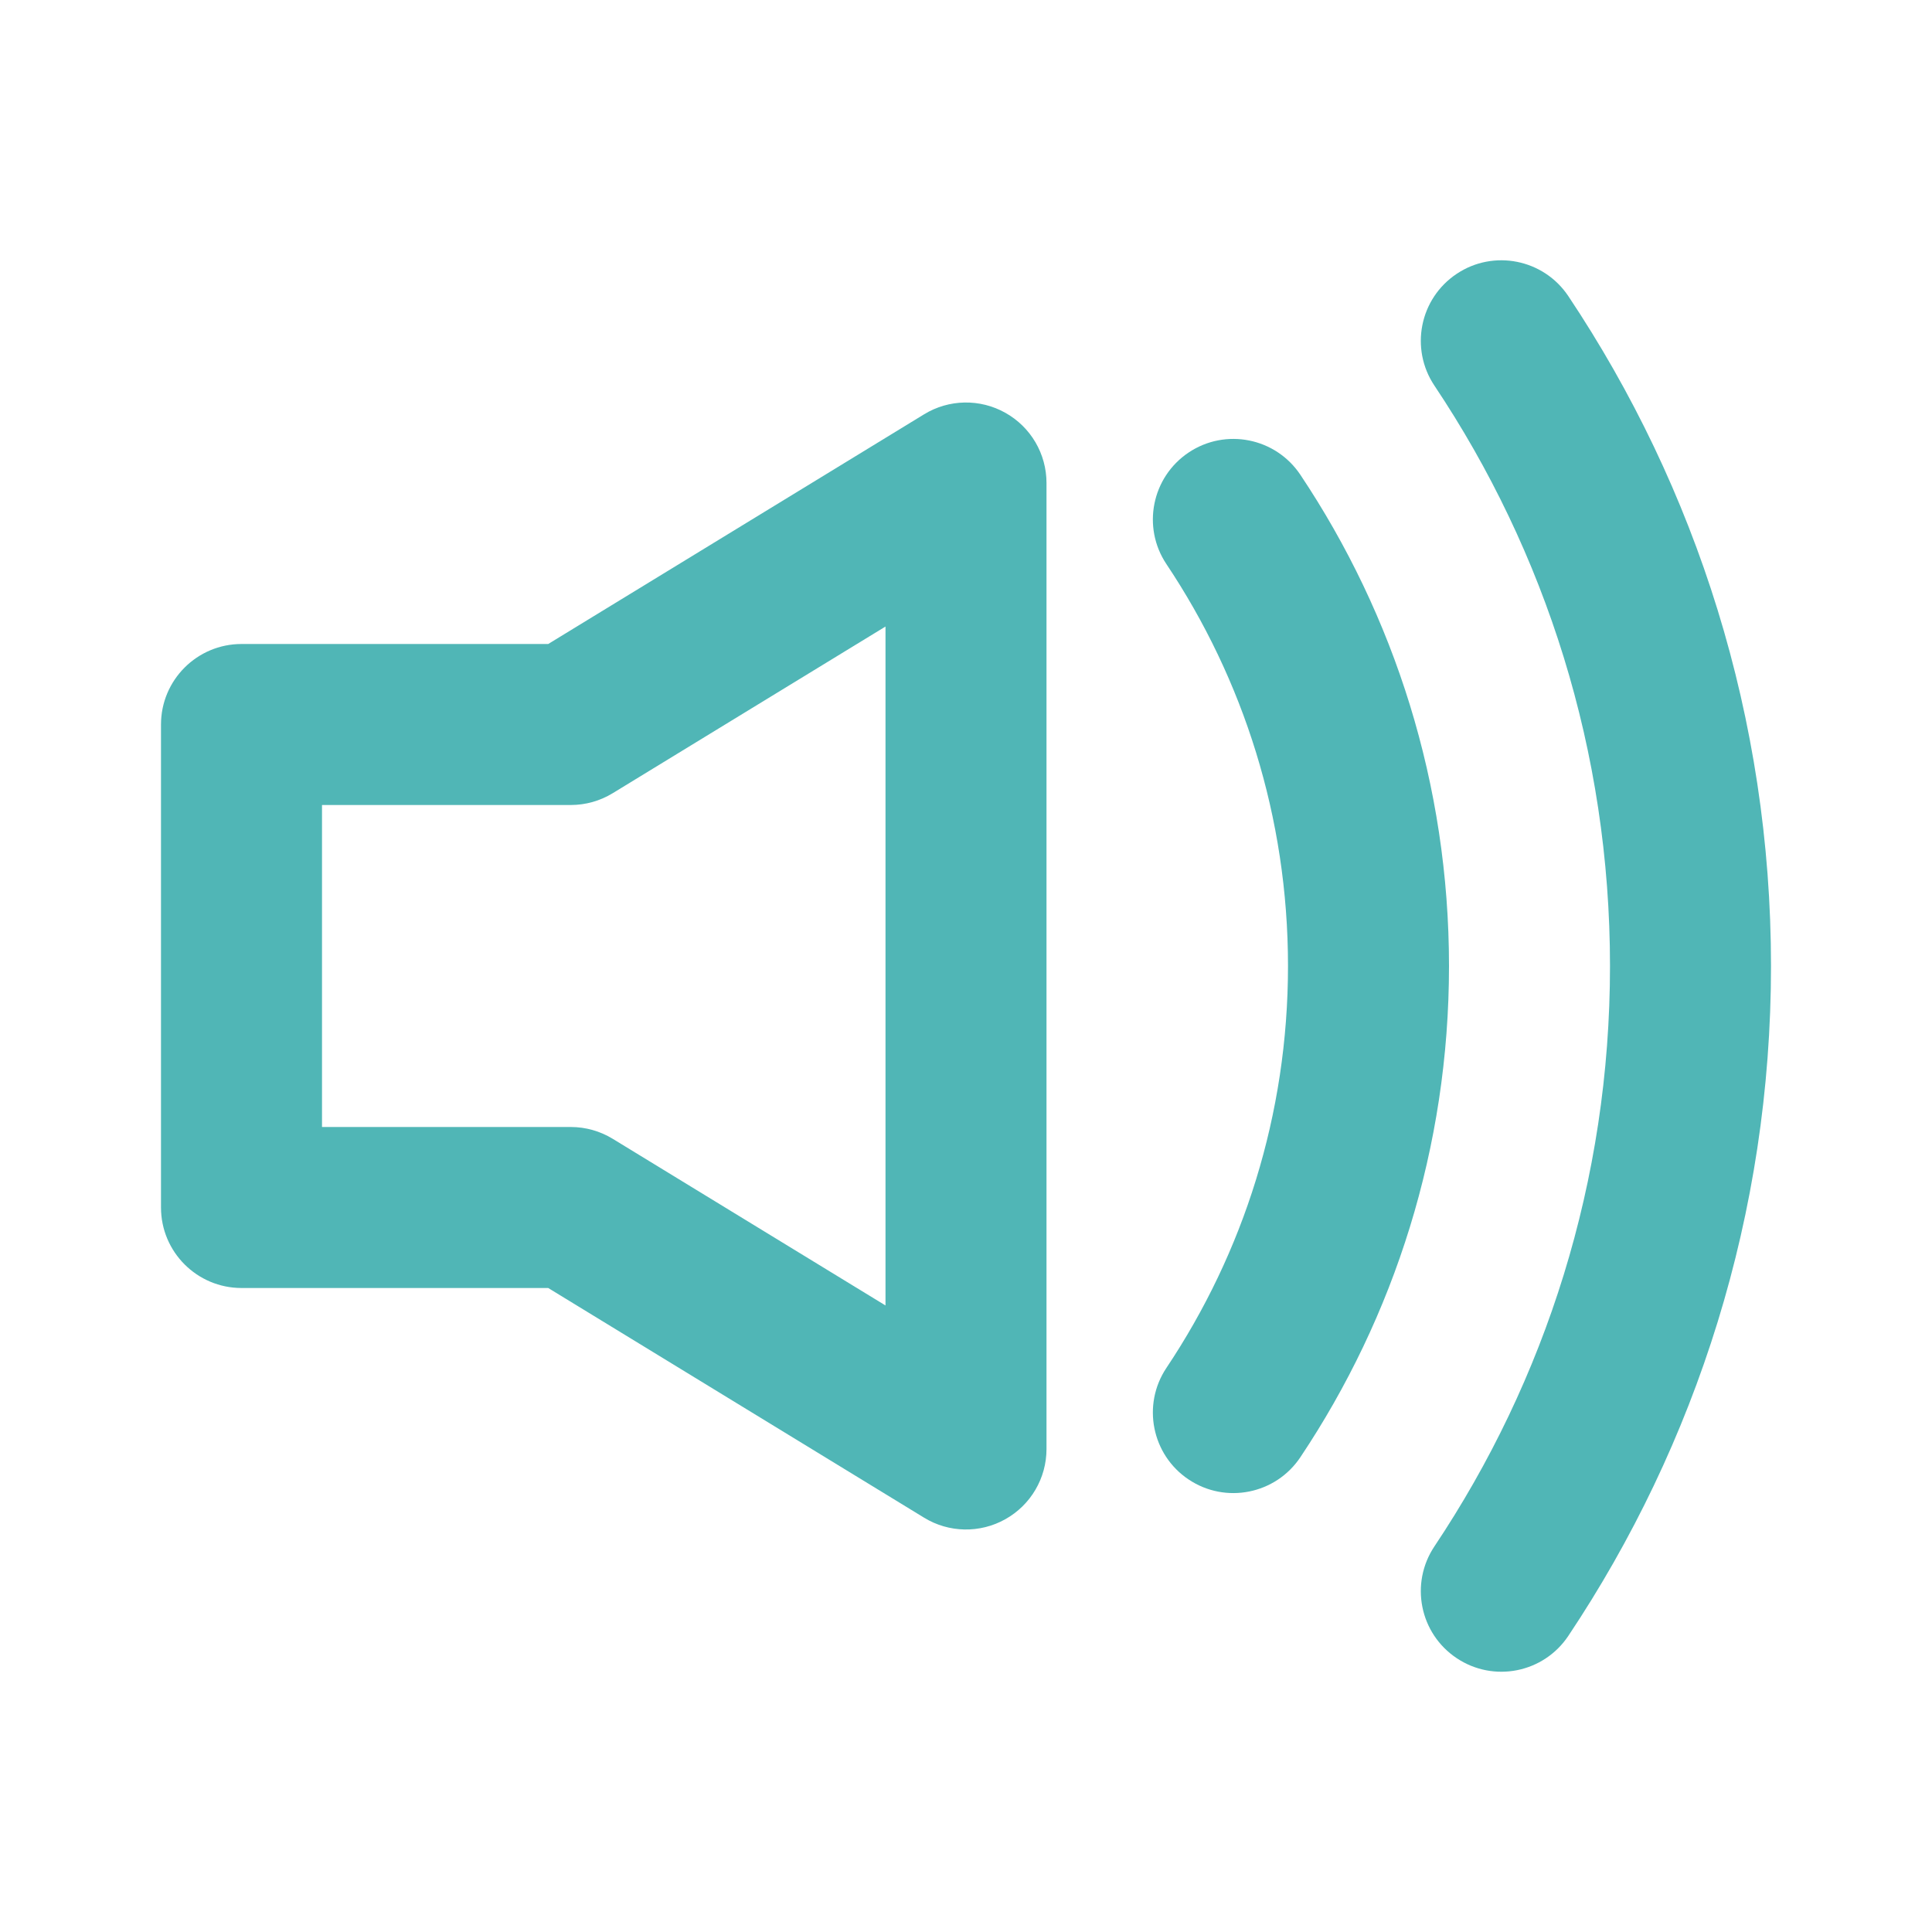
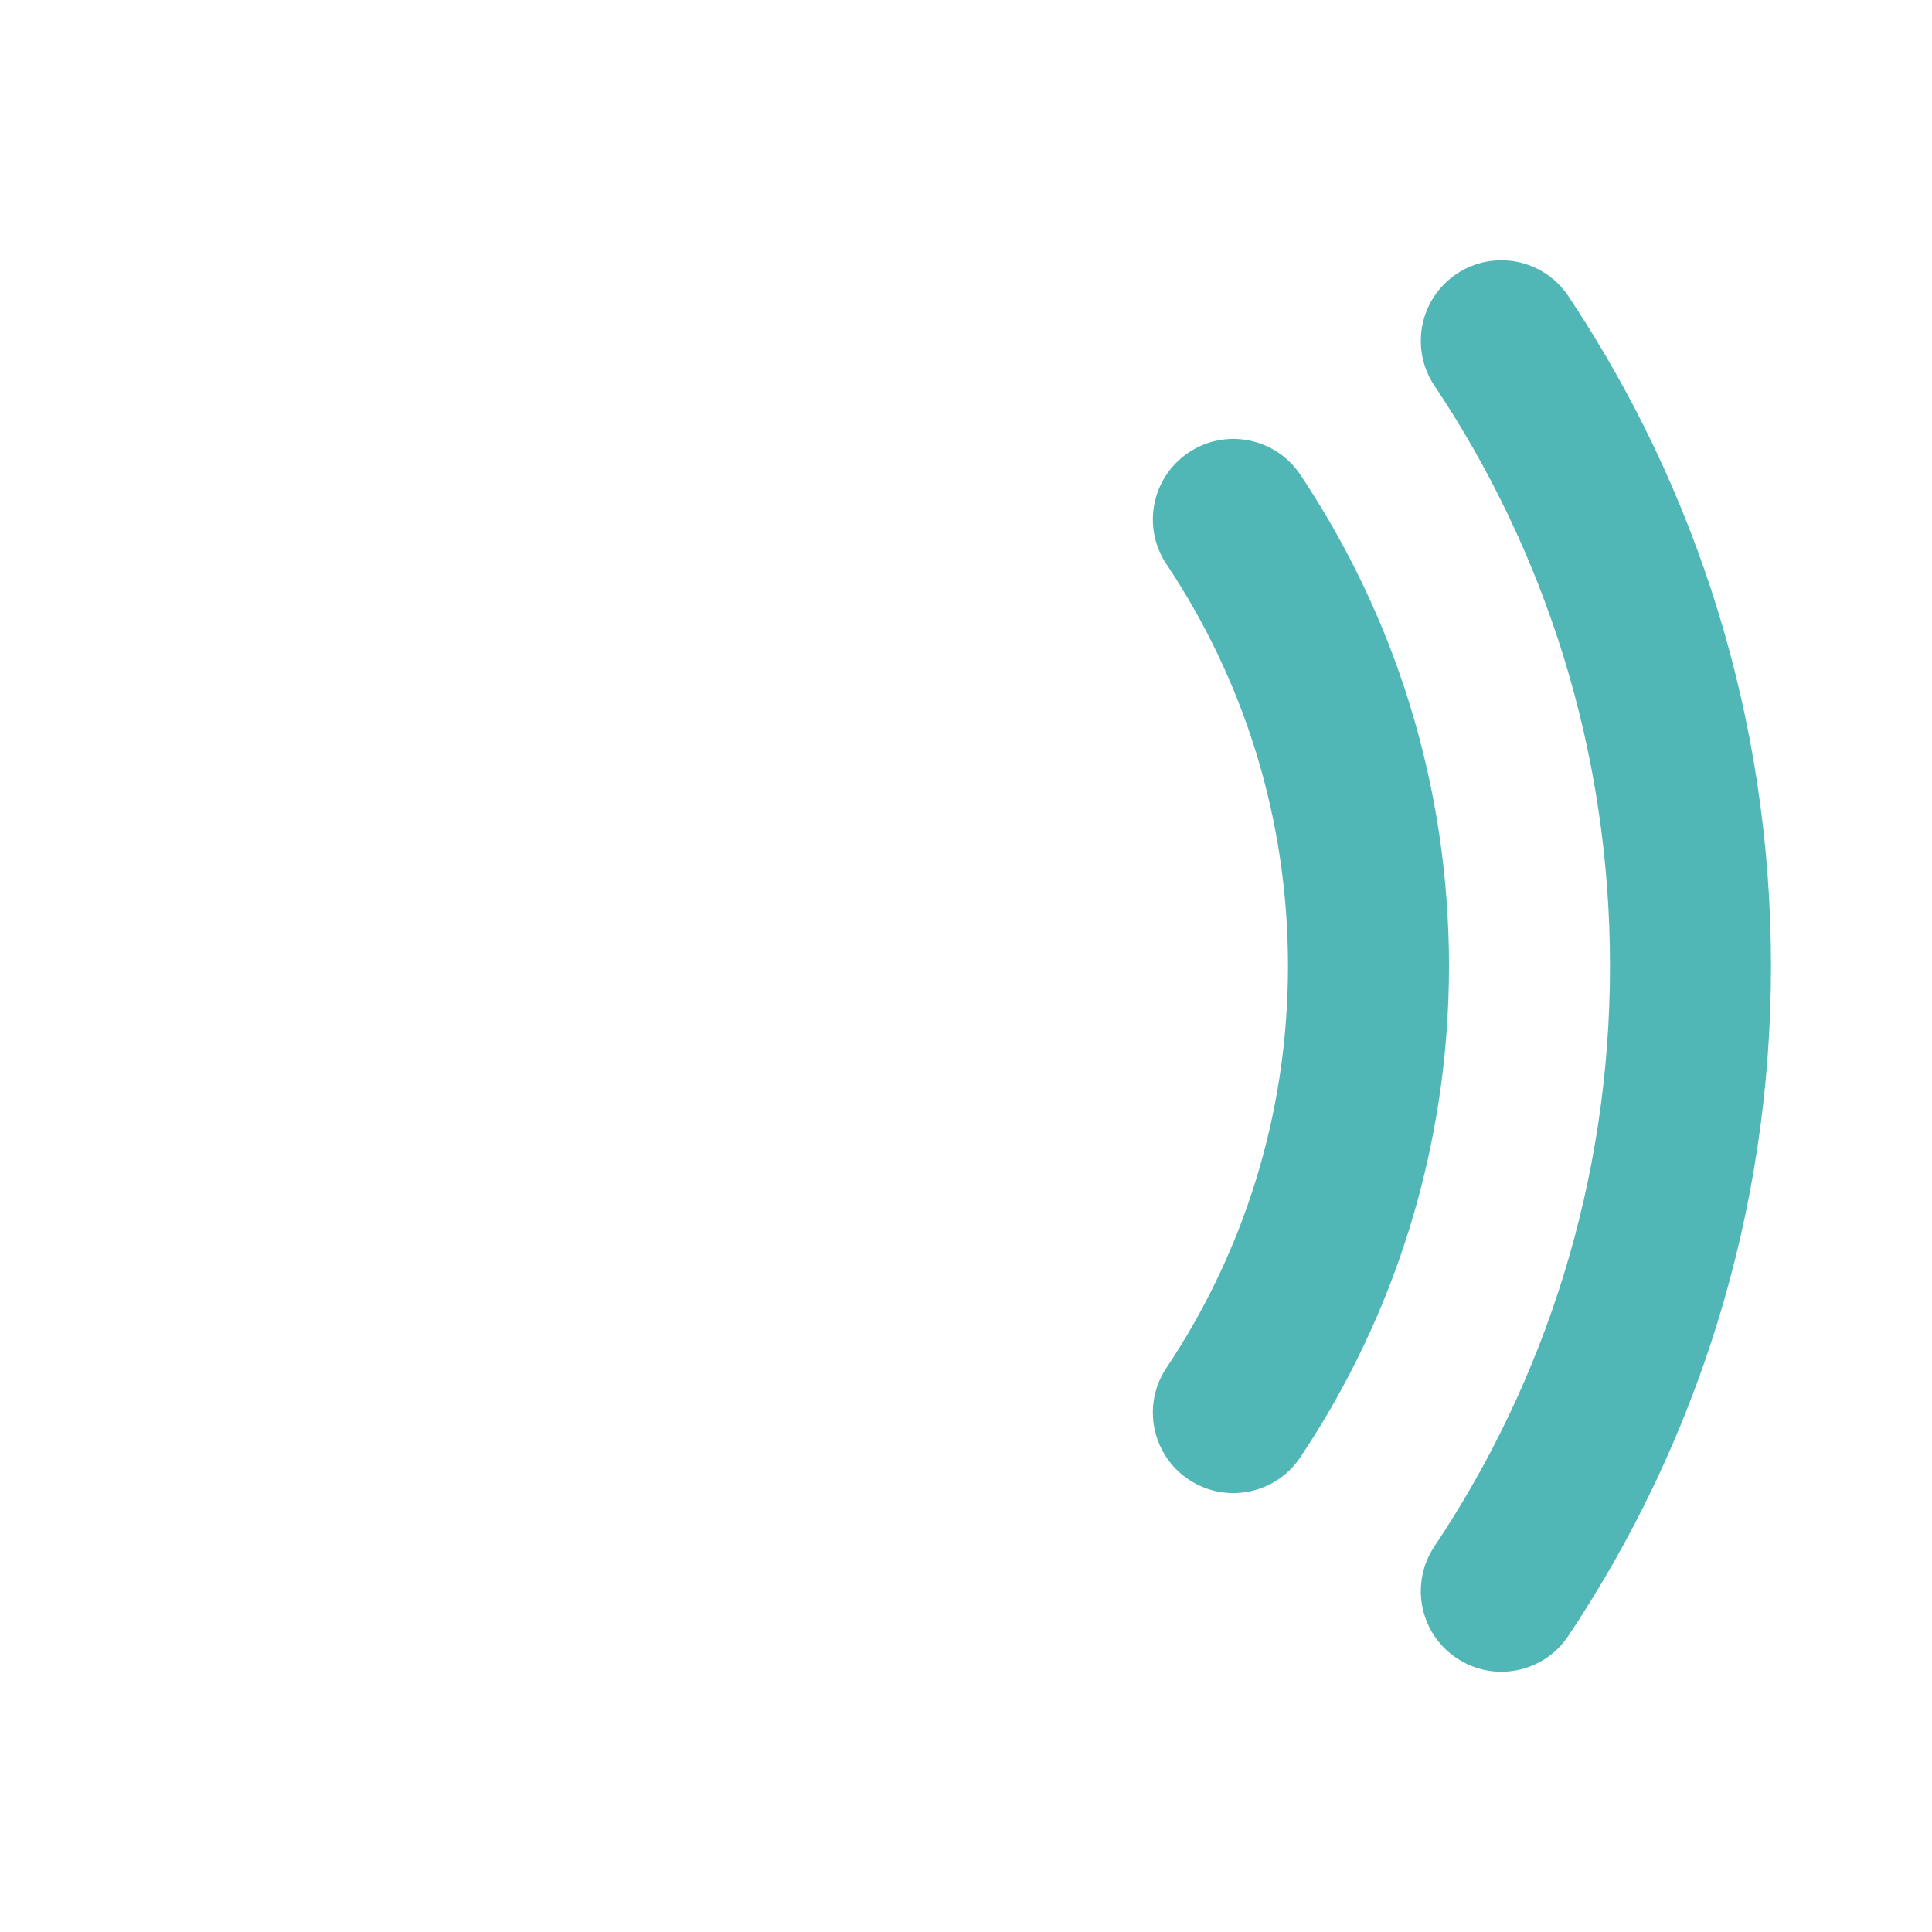
<svg xmlns="http://www.w3.org/2000/svg" width="24" height="24" viewBox="0 0 24 24" fill="none">
  <path d="M19.482 3.678C19.175 3.219 18.554 3.095 18.095 3.402C17.635 3.709 17.512 4.33 17.818 4.789C19.197 6.852 20 9.331 20 12C20 14.669 19.197 17.148 17.818 19.211C17.512 19.671 17.635 20.291 18.095 20.598C18.554 20.905 19.175 20.782 19.482 20.322C21.072 17.941 22 15.077 22 12C22 8.923 21.072 6.06 19.482 3.678Z" fill="#50B6B6" />
  <path d="M16.153 5.897C15.846 5.438 15.225 5.314 14.766 5.621C14.307 5.928 14.183 6.549 14.49 7.008C15.444 8.436 16 10.152 16 12C16 13.849 15.444 15.564 14.49 16.992C14.183 17.451 14.307 18.073 14.766 18.379C15.225 18.686 15.846 18.562 16.153 18.103C17.32 16.357 18 14.256 18 12C18 9.744 17.32 7.644 16.153 5.897Z" fill="#50B6B6" />
-   <path fill-rule="evenodd" clip-rule="evenodd" d="M13 6C13 5.638 12.805 5.305 12.489 5.128C12.174 4.951 11.787 4.958 11.479 5.147L6.81 8H3C2.448 8 2 8.448 2 9V15C2 15.552 2.448 16 3 16H6.81L11.479 18.853C11.787 19.042 12.174 19.049 12.489 18.872C12.805 18.695 13 18.362 13 18V6ZM7.612 9.853L11 7.783V16.217L7.612 14.147C7.455 14.051 7.275 14 7.091 14H4V10H7.091C7.275 10 7.455 9.949 7.612 9.853Z" fill="#50B6B6" />
</svg>